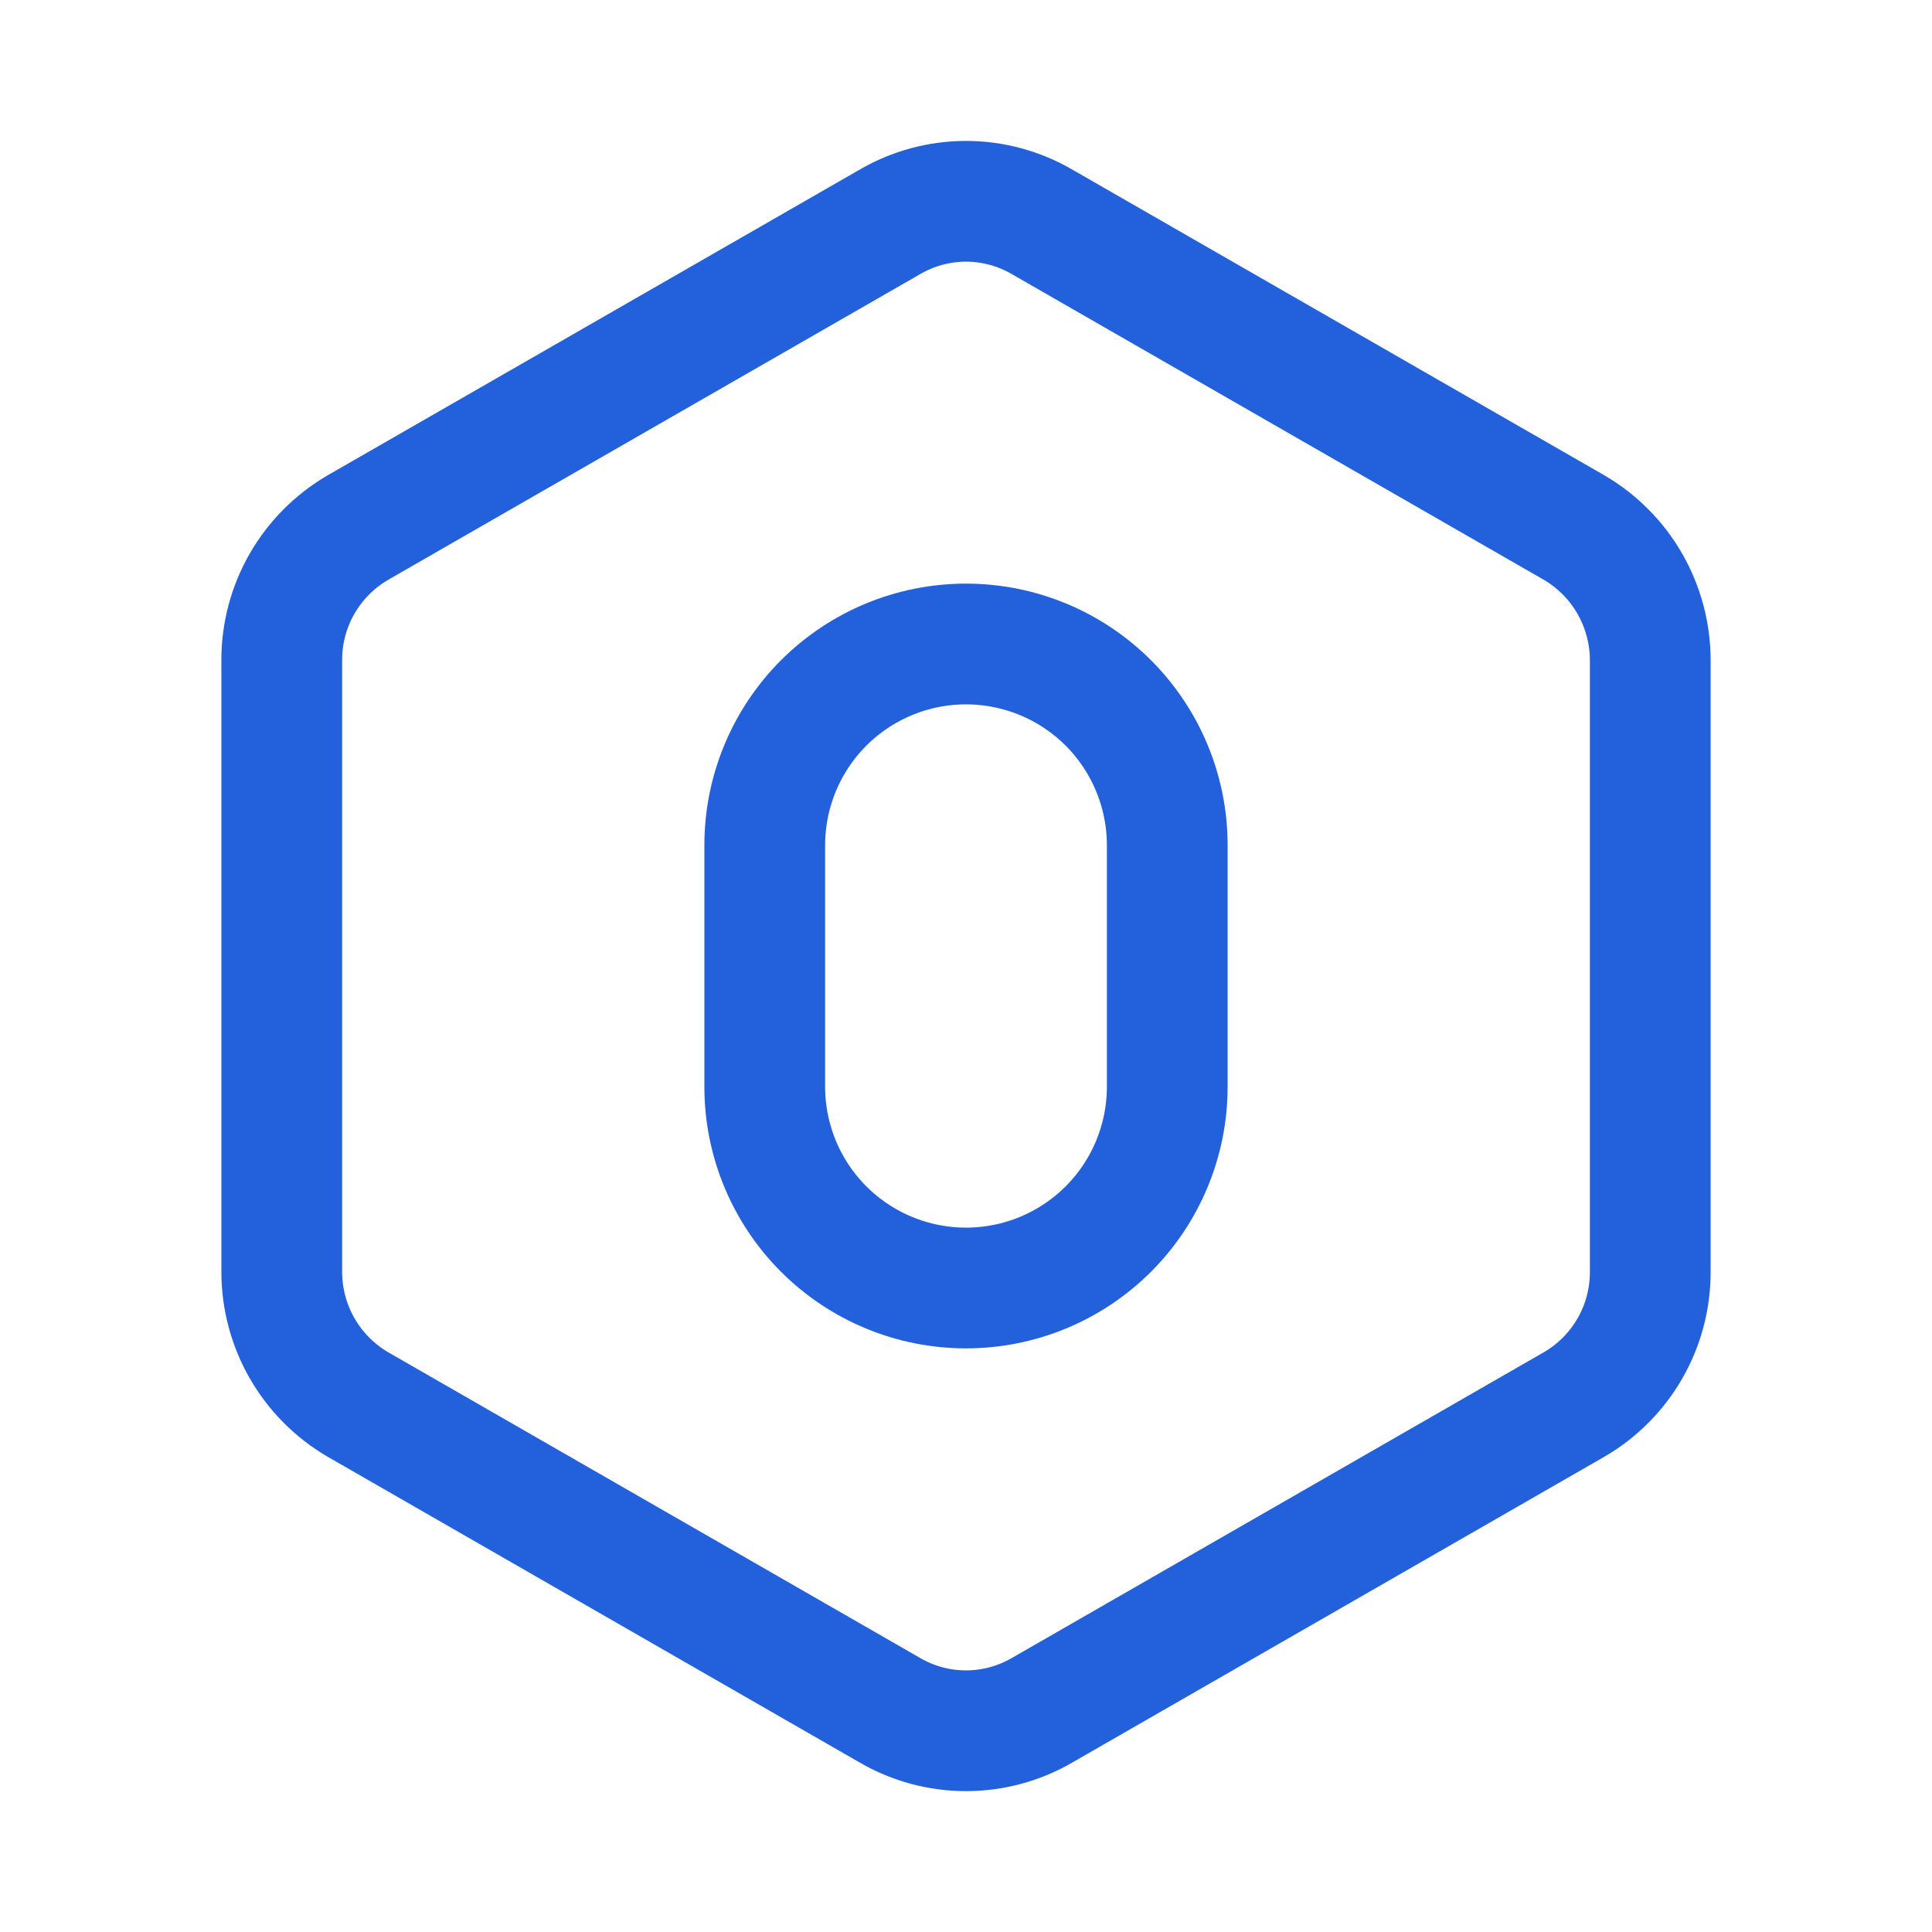
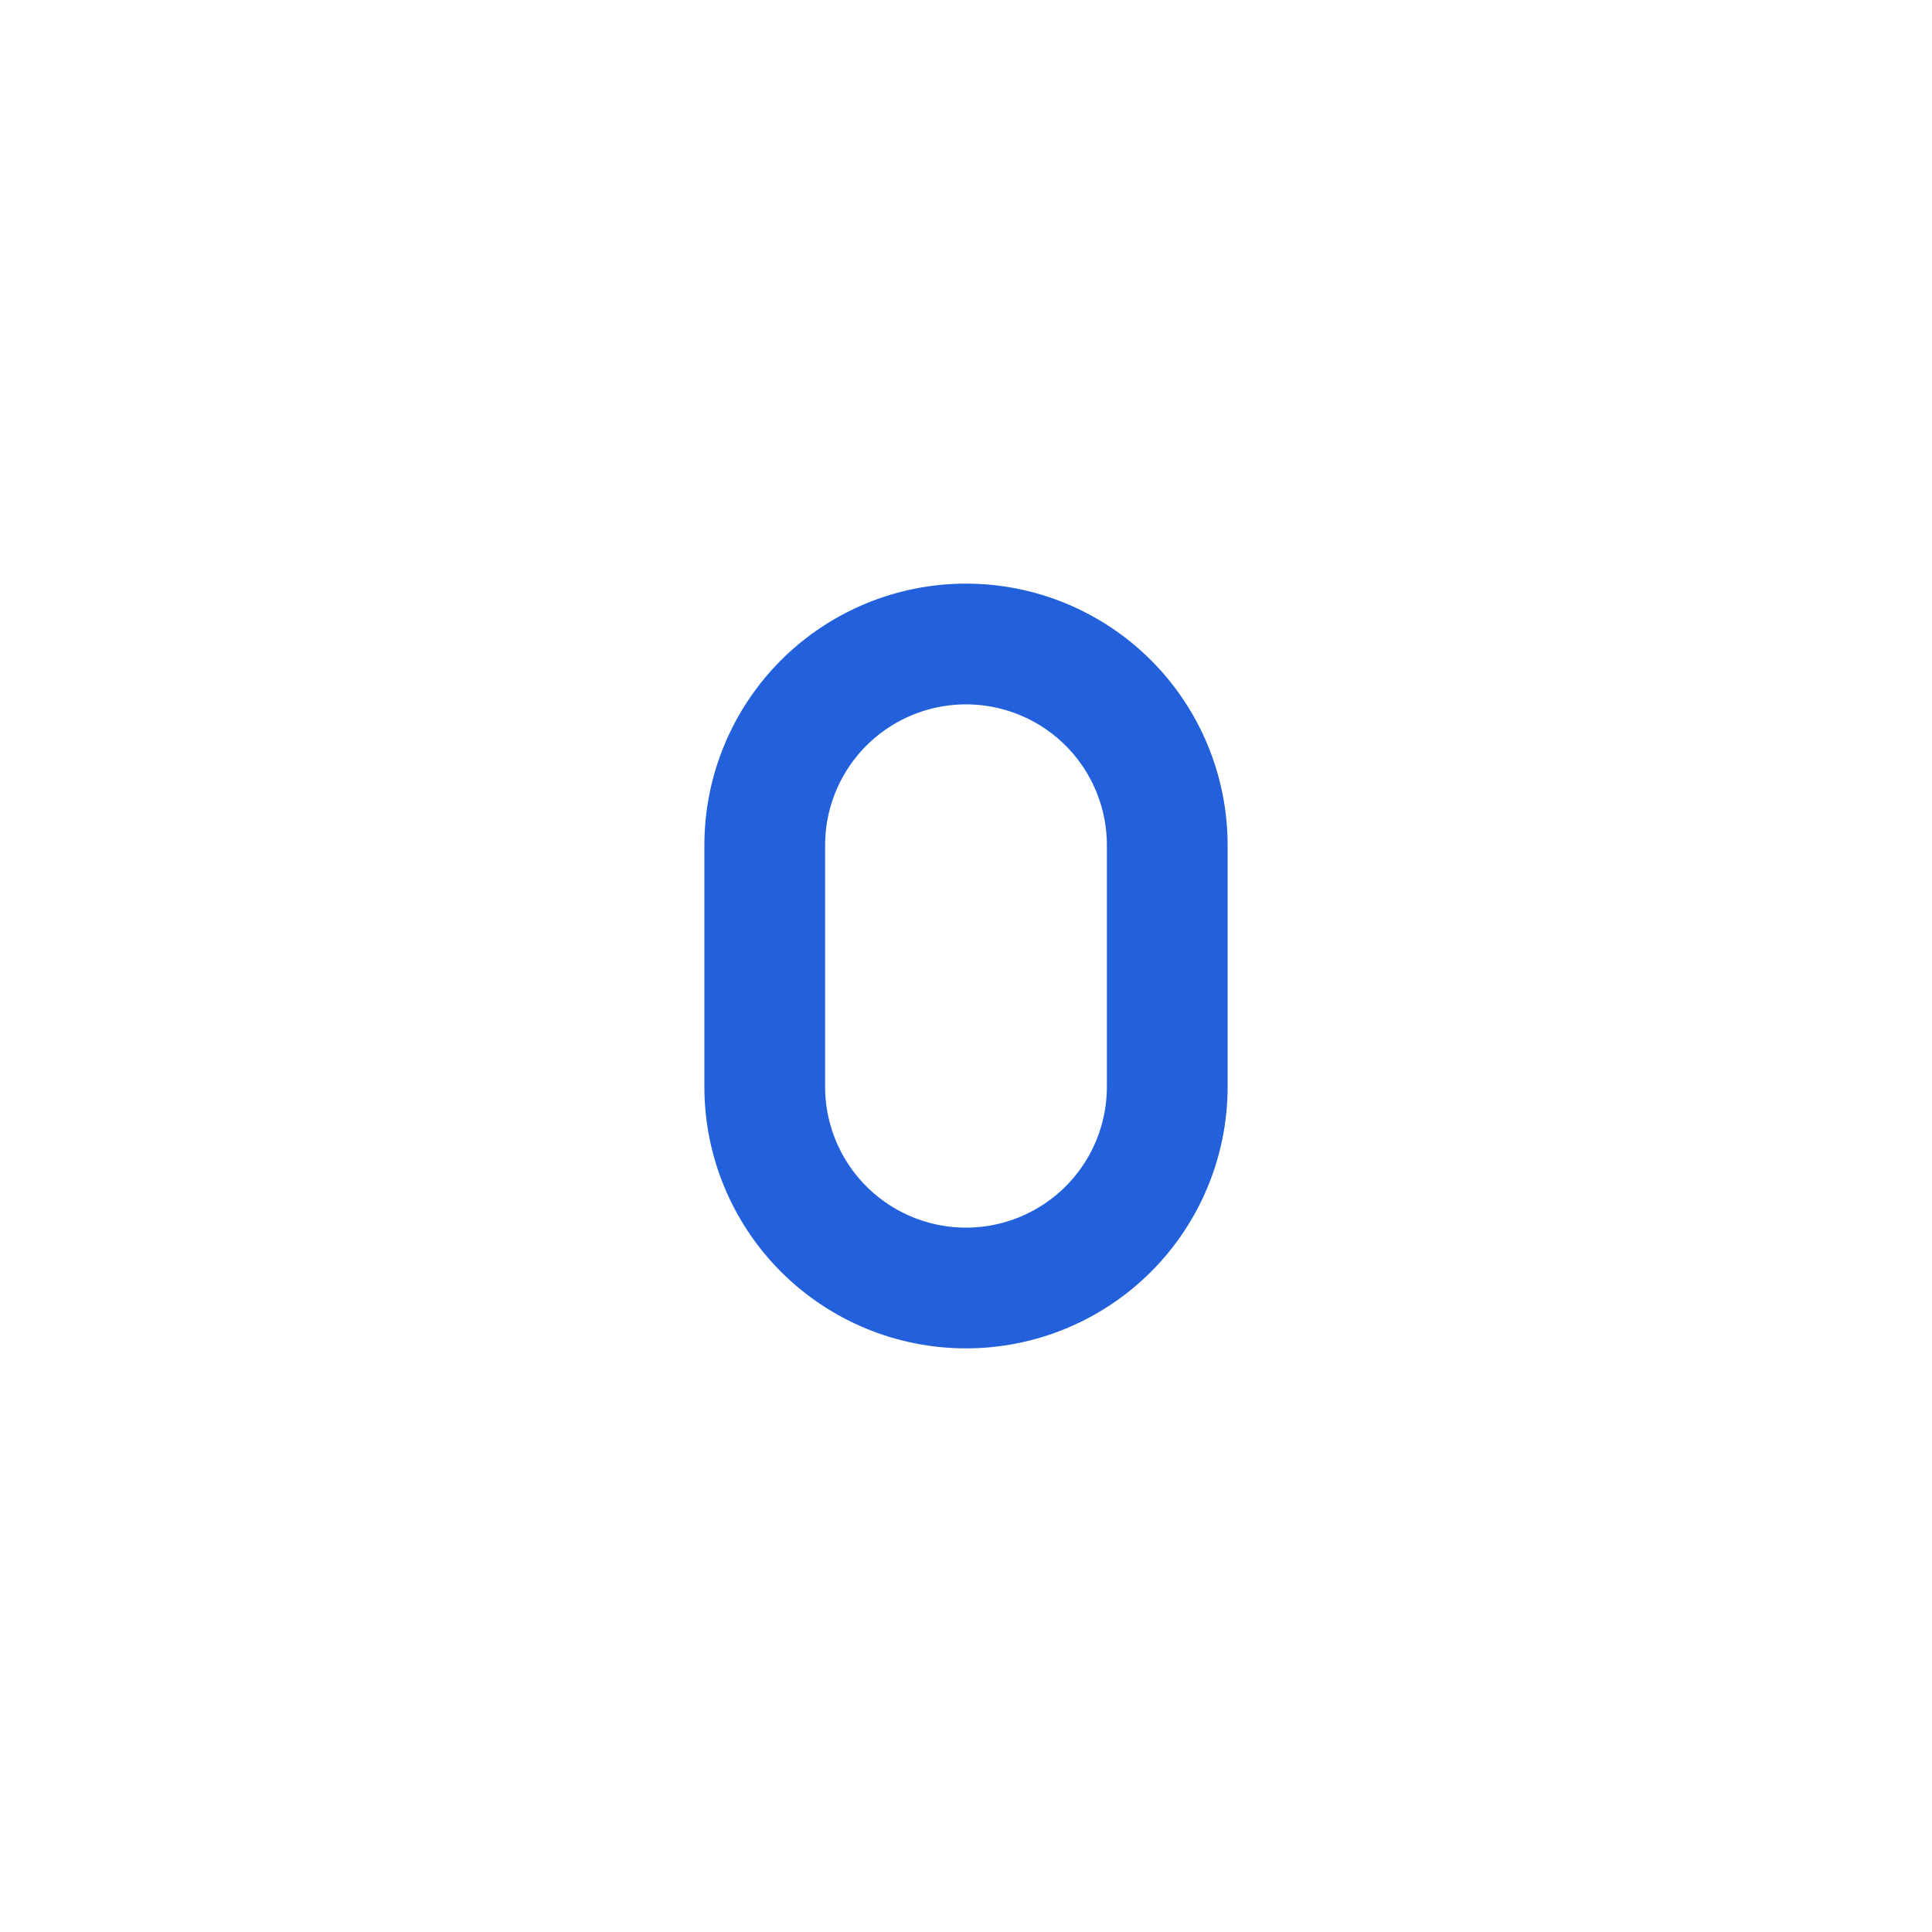
<svg xmlns="http://www.w3.org/2000/svg" width="36" height="36" viewBox="0 0 36 36" fill="none">
  <path d="M14.25 20.25V15.75C14.25 14.755 14.645 13.802 15.348 13.098C16.052 12.395 17.005 12 18 12C18.995 12 19.948 12.395 20.652 13.098C21.355 13.802 21.75 14.755 21.75 15.75V20.25C21.75 21.245 21.355 22.198 20.652 22.902C19.948 23.605 18.995 24 18 24C17.005 24 16.052 23.605 15.348 22.902C14.645 22.198 14.25 21.245 14.25 20.25Z" stroke="#2261DB" stroke-width="2.25" stroke-linecap="round" stroke-linejoin="round" />
-   <path d="M30.75 23.7V12.3C30.749 11.801 30.618 11.311 30.37 10.878C30.122 10.445 29.765 10.085 29.334 9.832L19.416 4.133C18.986 3.883 18.497 3.751 18 3.751C17.503 3.751 17.014 3.883 16.584 4.133L6.666 9.832C6.235 10.084 5.877 10.444 5.628 10.877C5.38 11.31 5.249 11.801 5.25 12.3V23.703C5.251 24.202 5.382 24.692 5.63 25.124C5.879 25.557 6.236 25.917 6.666 26.169L16.584 31.869C17.014 32.119 17.503 32.25 18 32.25C18.497 32.25 18.986 32.119 19.416 31.869L29.334 26.169C29.766 25.918 30.124 25.557 30.372 25.124C30.621 24.691 30.751 24.2 30.75 23.7Z" stroke="#2261DB" stroke-width="2.25" stroke-linecap="round" stroke-linejoin="round" />
</svg>